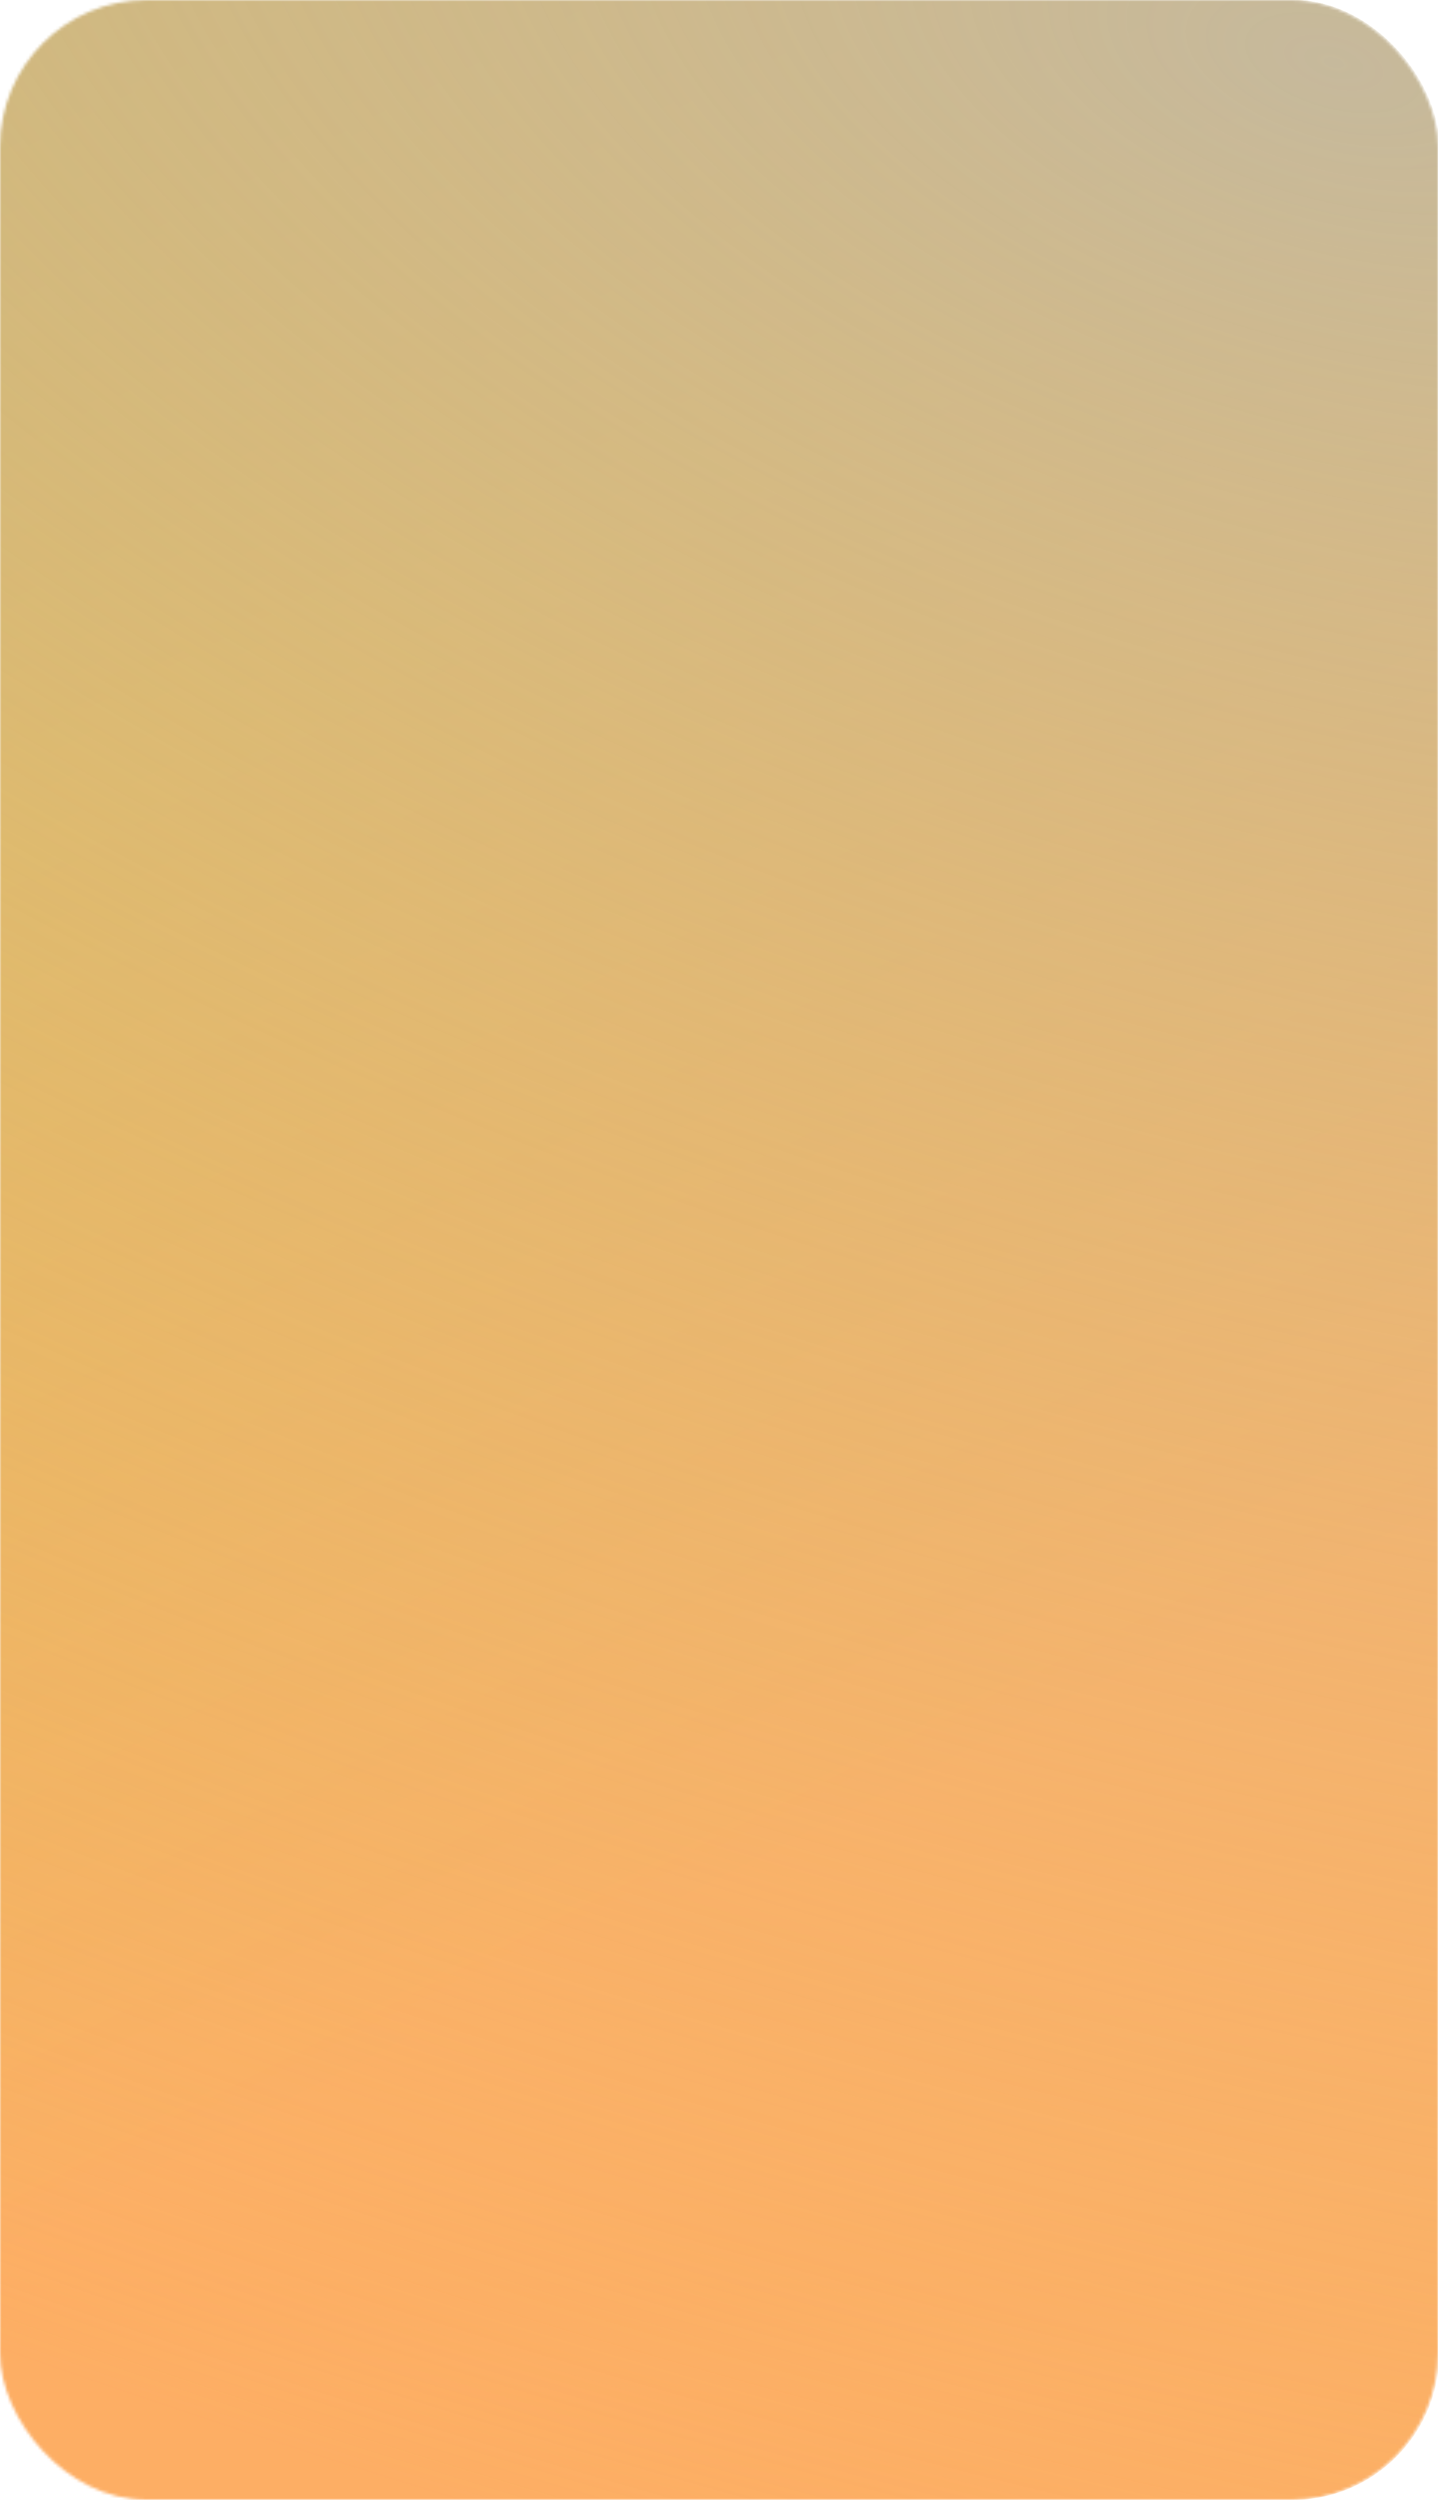
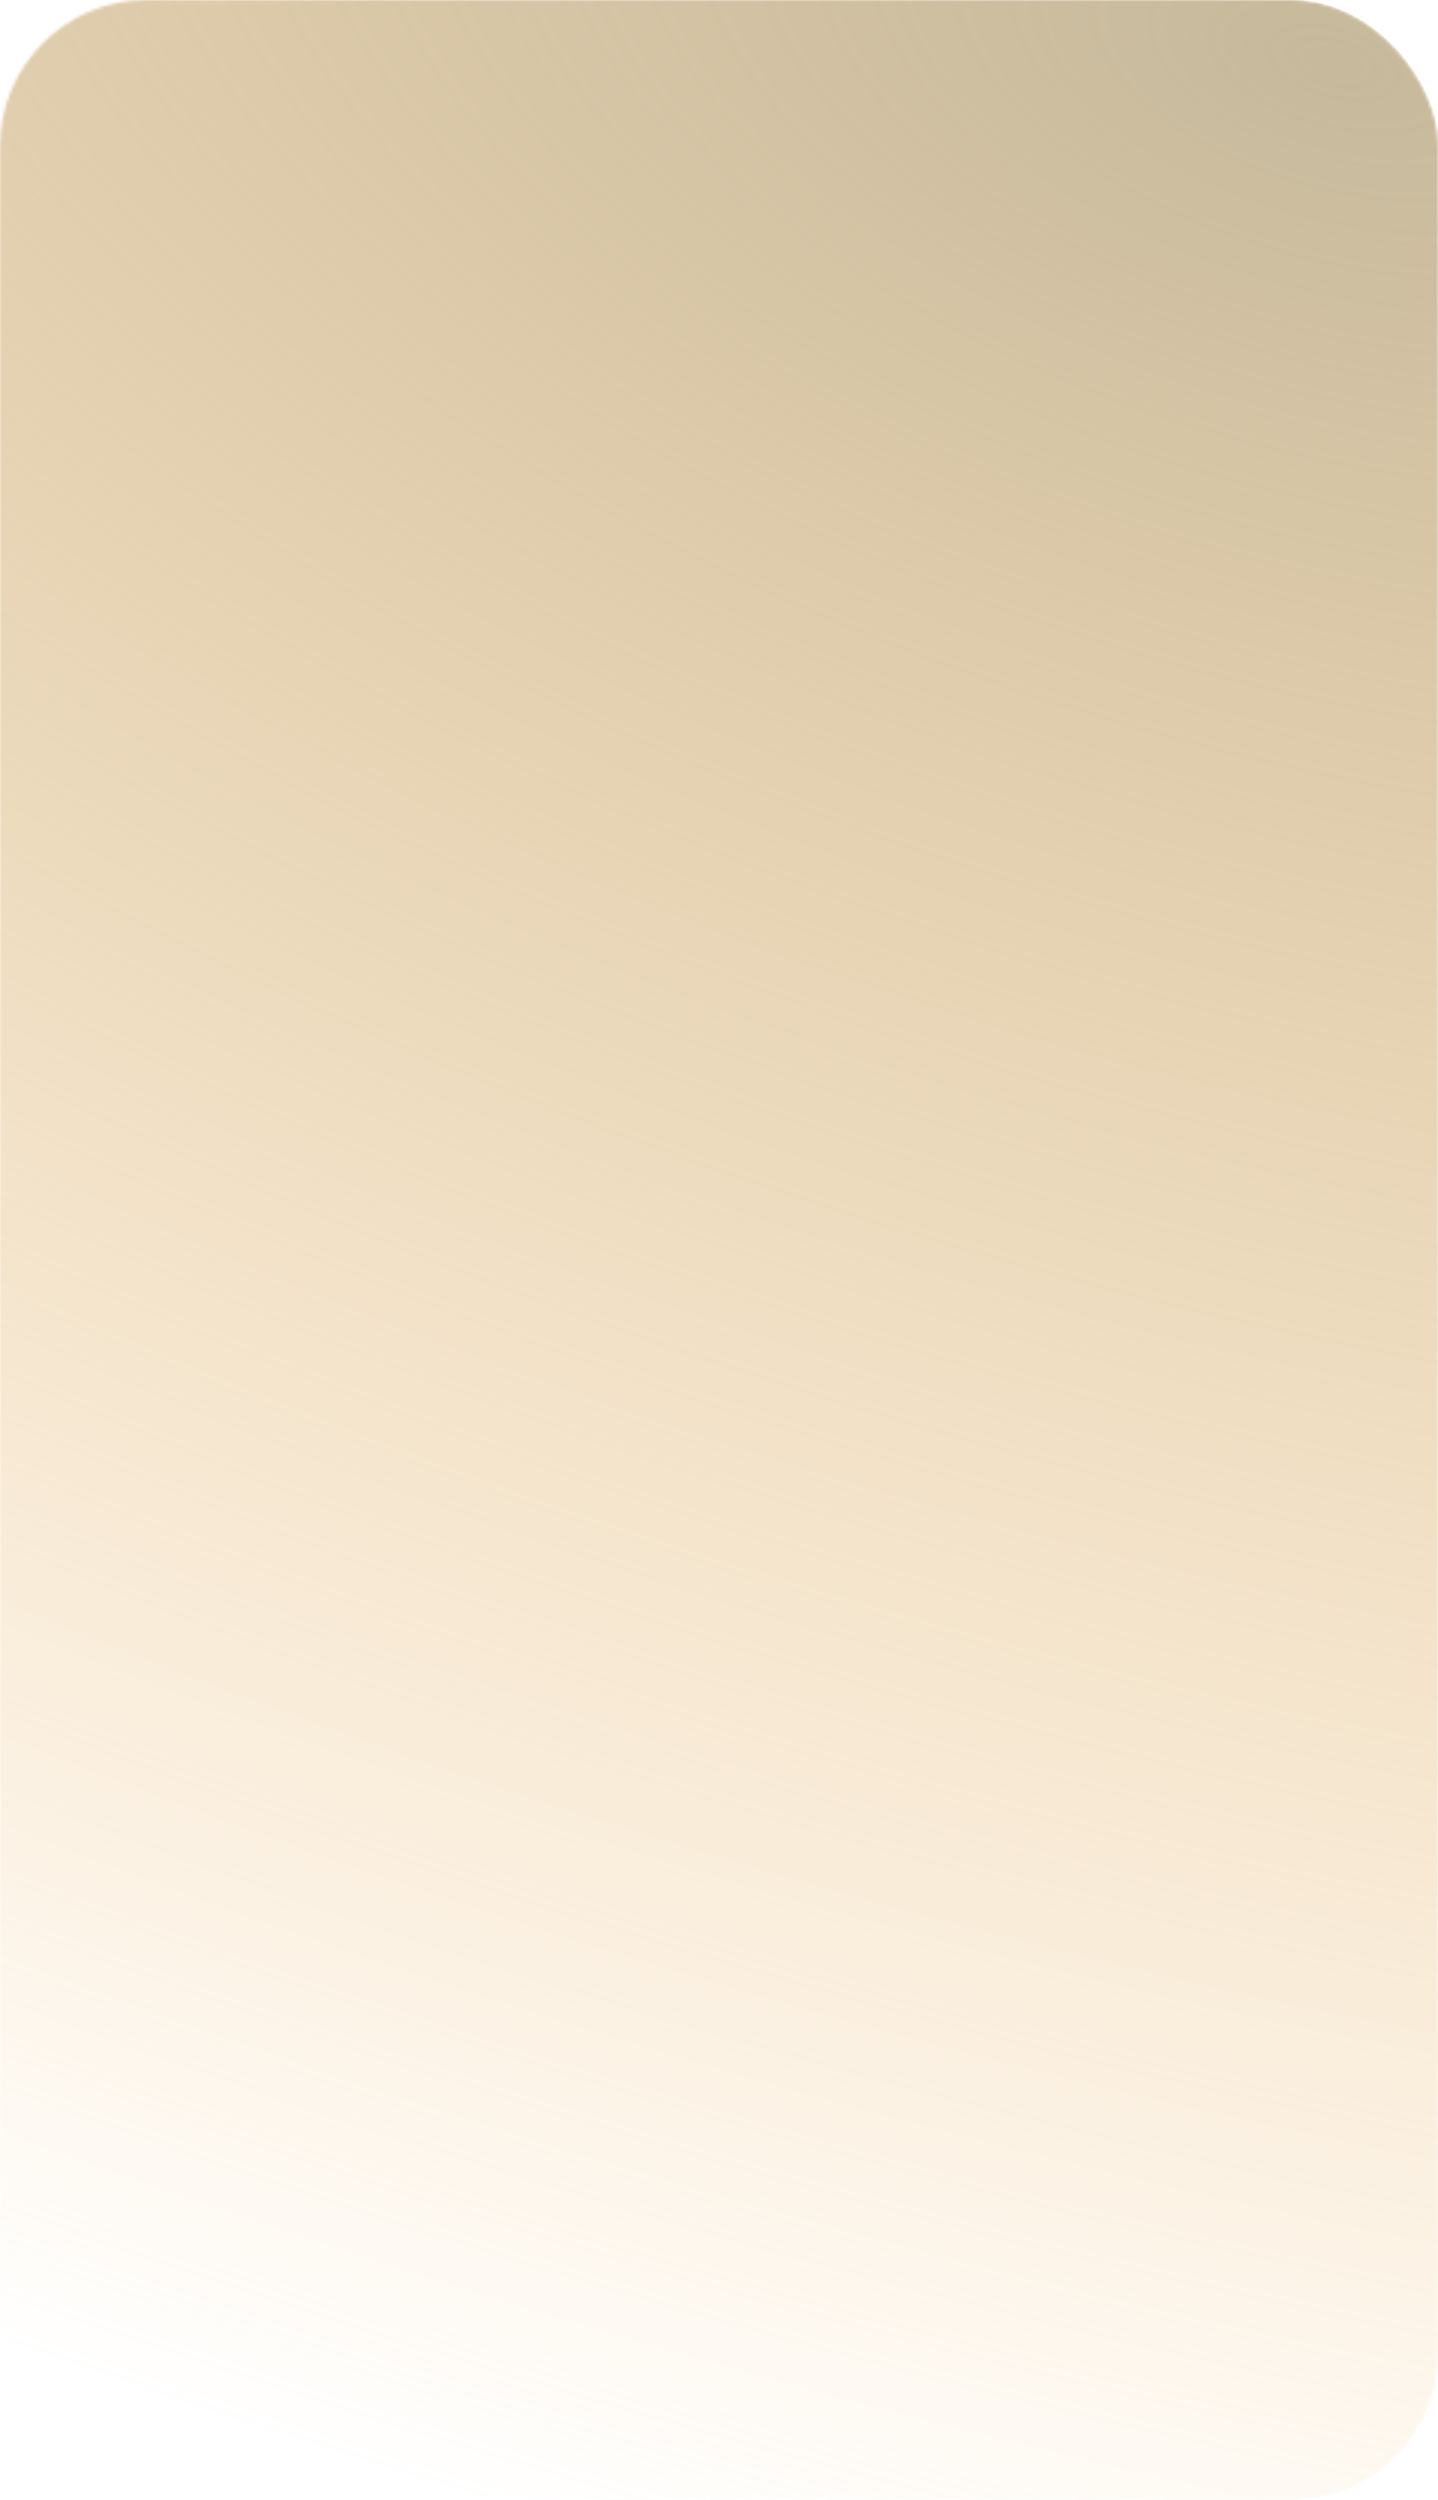
<svg xmlns="http://www.w3.org/2000/svg" width="480" height="834" viewBox="0 0 480 834" fill="none">
  <mask id="mask0_600_219" style="mask-type:alpha" maskUnits="userSpaceOnUse" x="0" y="0" width="480" height="834">
    <rect width="480" height="834" rx="49" fill="#D9D9D9" />
  </mask>
  <g mask="url(#mask0_600_219)">
-     <rect x="-1042.34" width="1522.77" height="834" rx="49" fill="url(#paint0_linear_600_219)" />
    <rect x="-1042.34" width="1522.77" height="834" rx="49" fill="url(#paint1_radial_600_219)" />
  </g>
  <defs>
    <linearGradient id="paint0_linear_600_219" x1="-453.938" y1="-380.896" x2="103.941" y2="704.289" gradientUnits="userSpaceOnUse">
      <stop stop-color="#8EA765" />
      <stop offset="0.649" stop-color="#DFB957" />
      <stop offset="1" stop-color="#FDAE64" />
    </linearGradient>
    <radialGradient id="paint1_radial_600_219" cx="0" cy="0" r="1" gradientUnits="userSpaceOnUse" gradientTransform="translate(456.443 23.468) rotate(107.393) scale(870.174 1737.03)">
      <stop stop-color="#C6B99C" />
      <stop offset="1" stop-color="#F7BD6A" stop-opacity="0" />
    </radialGradient>
  </defs>
</svg>